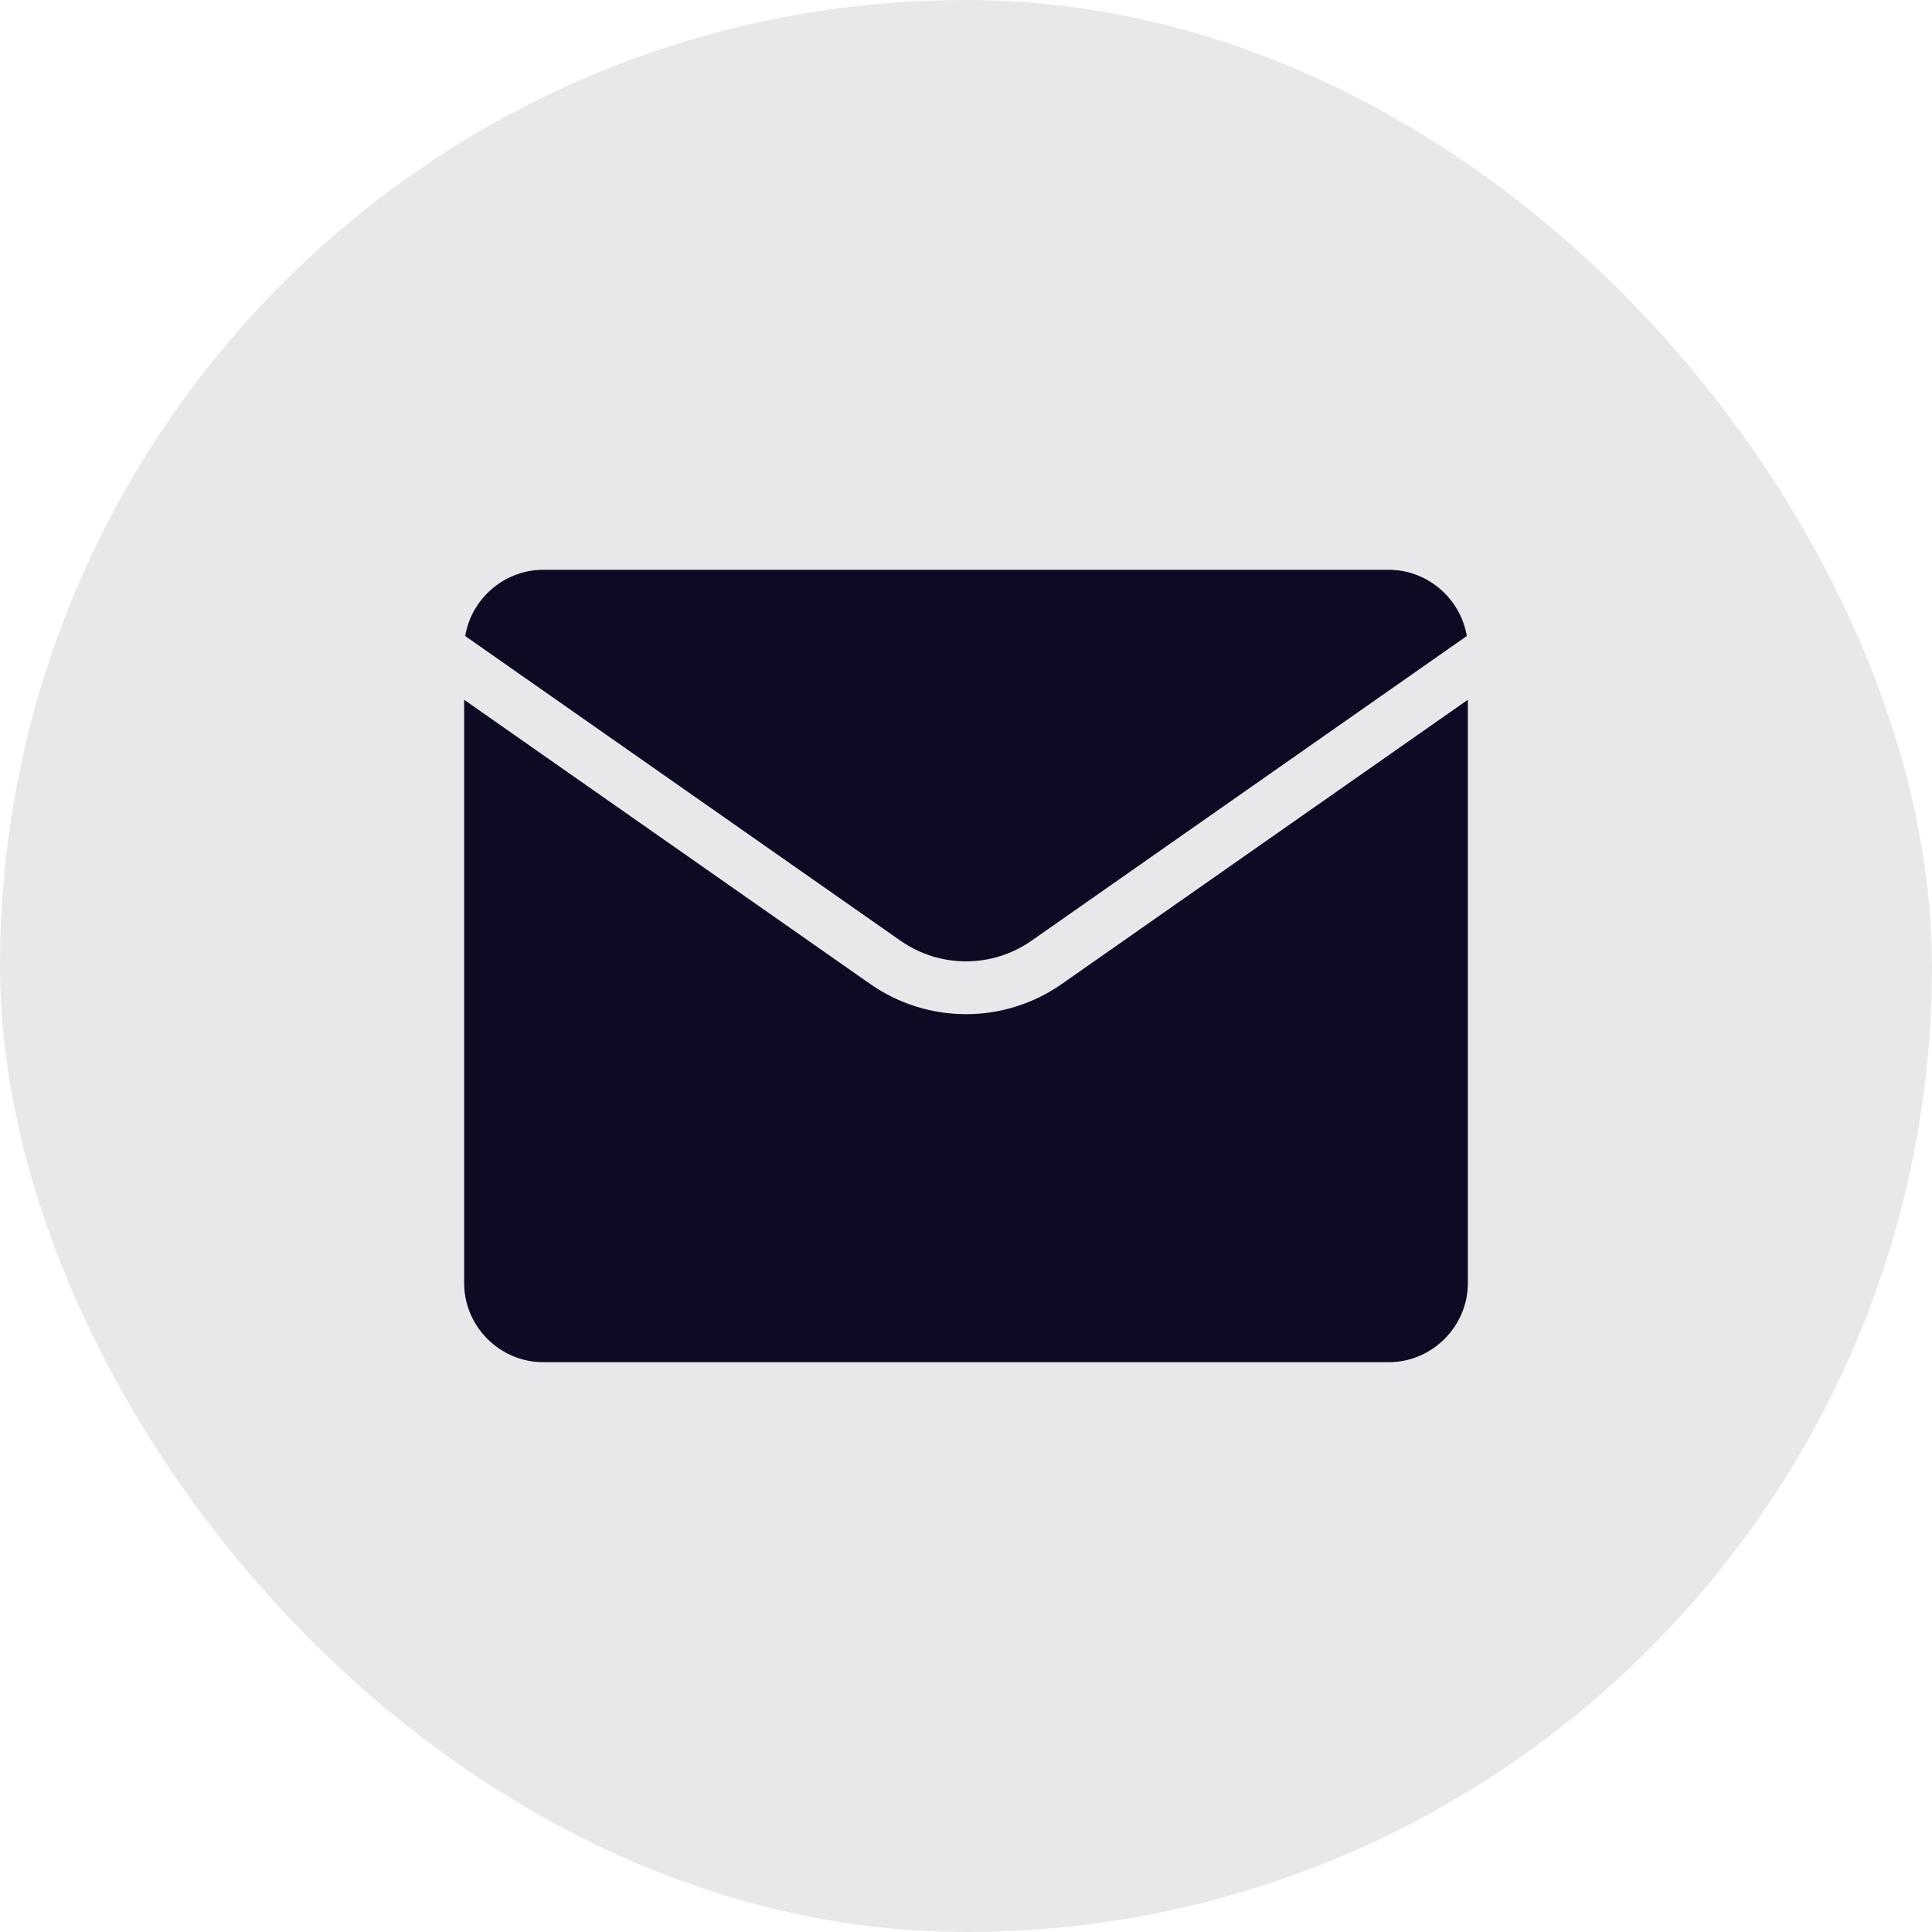
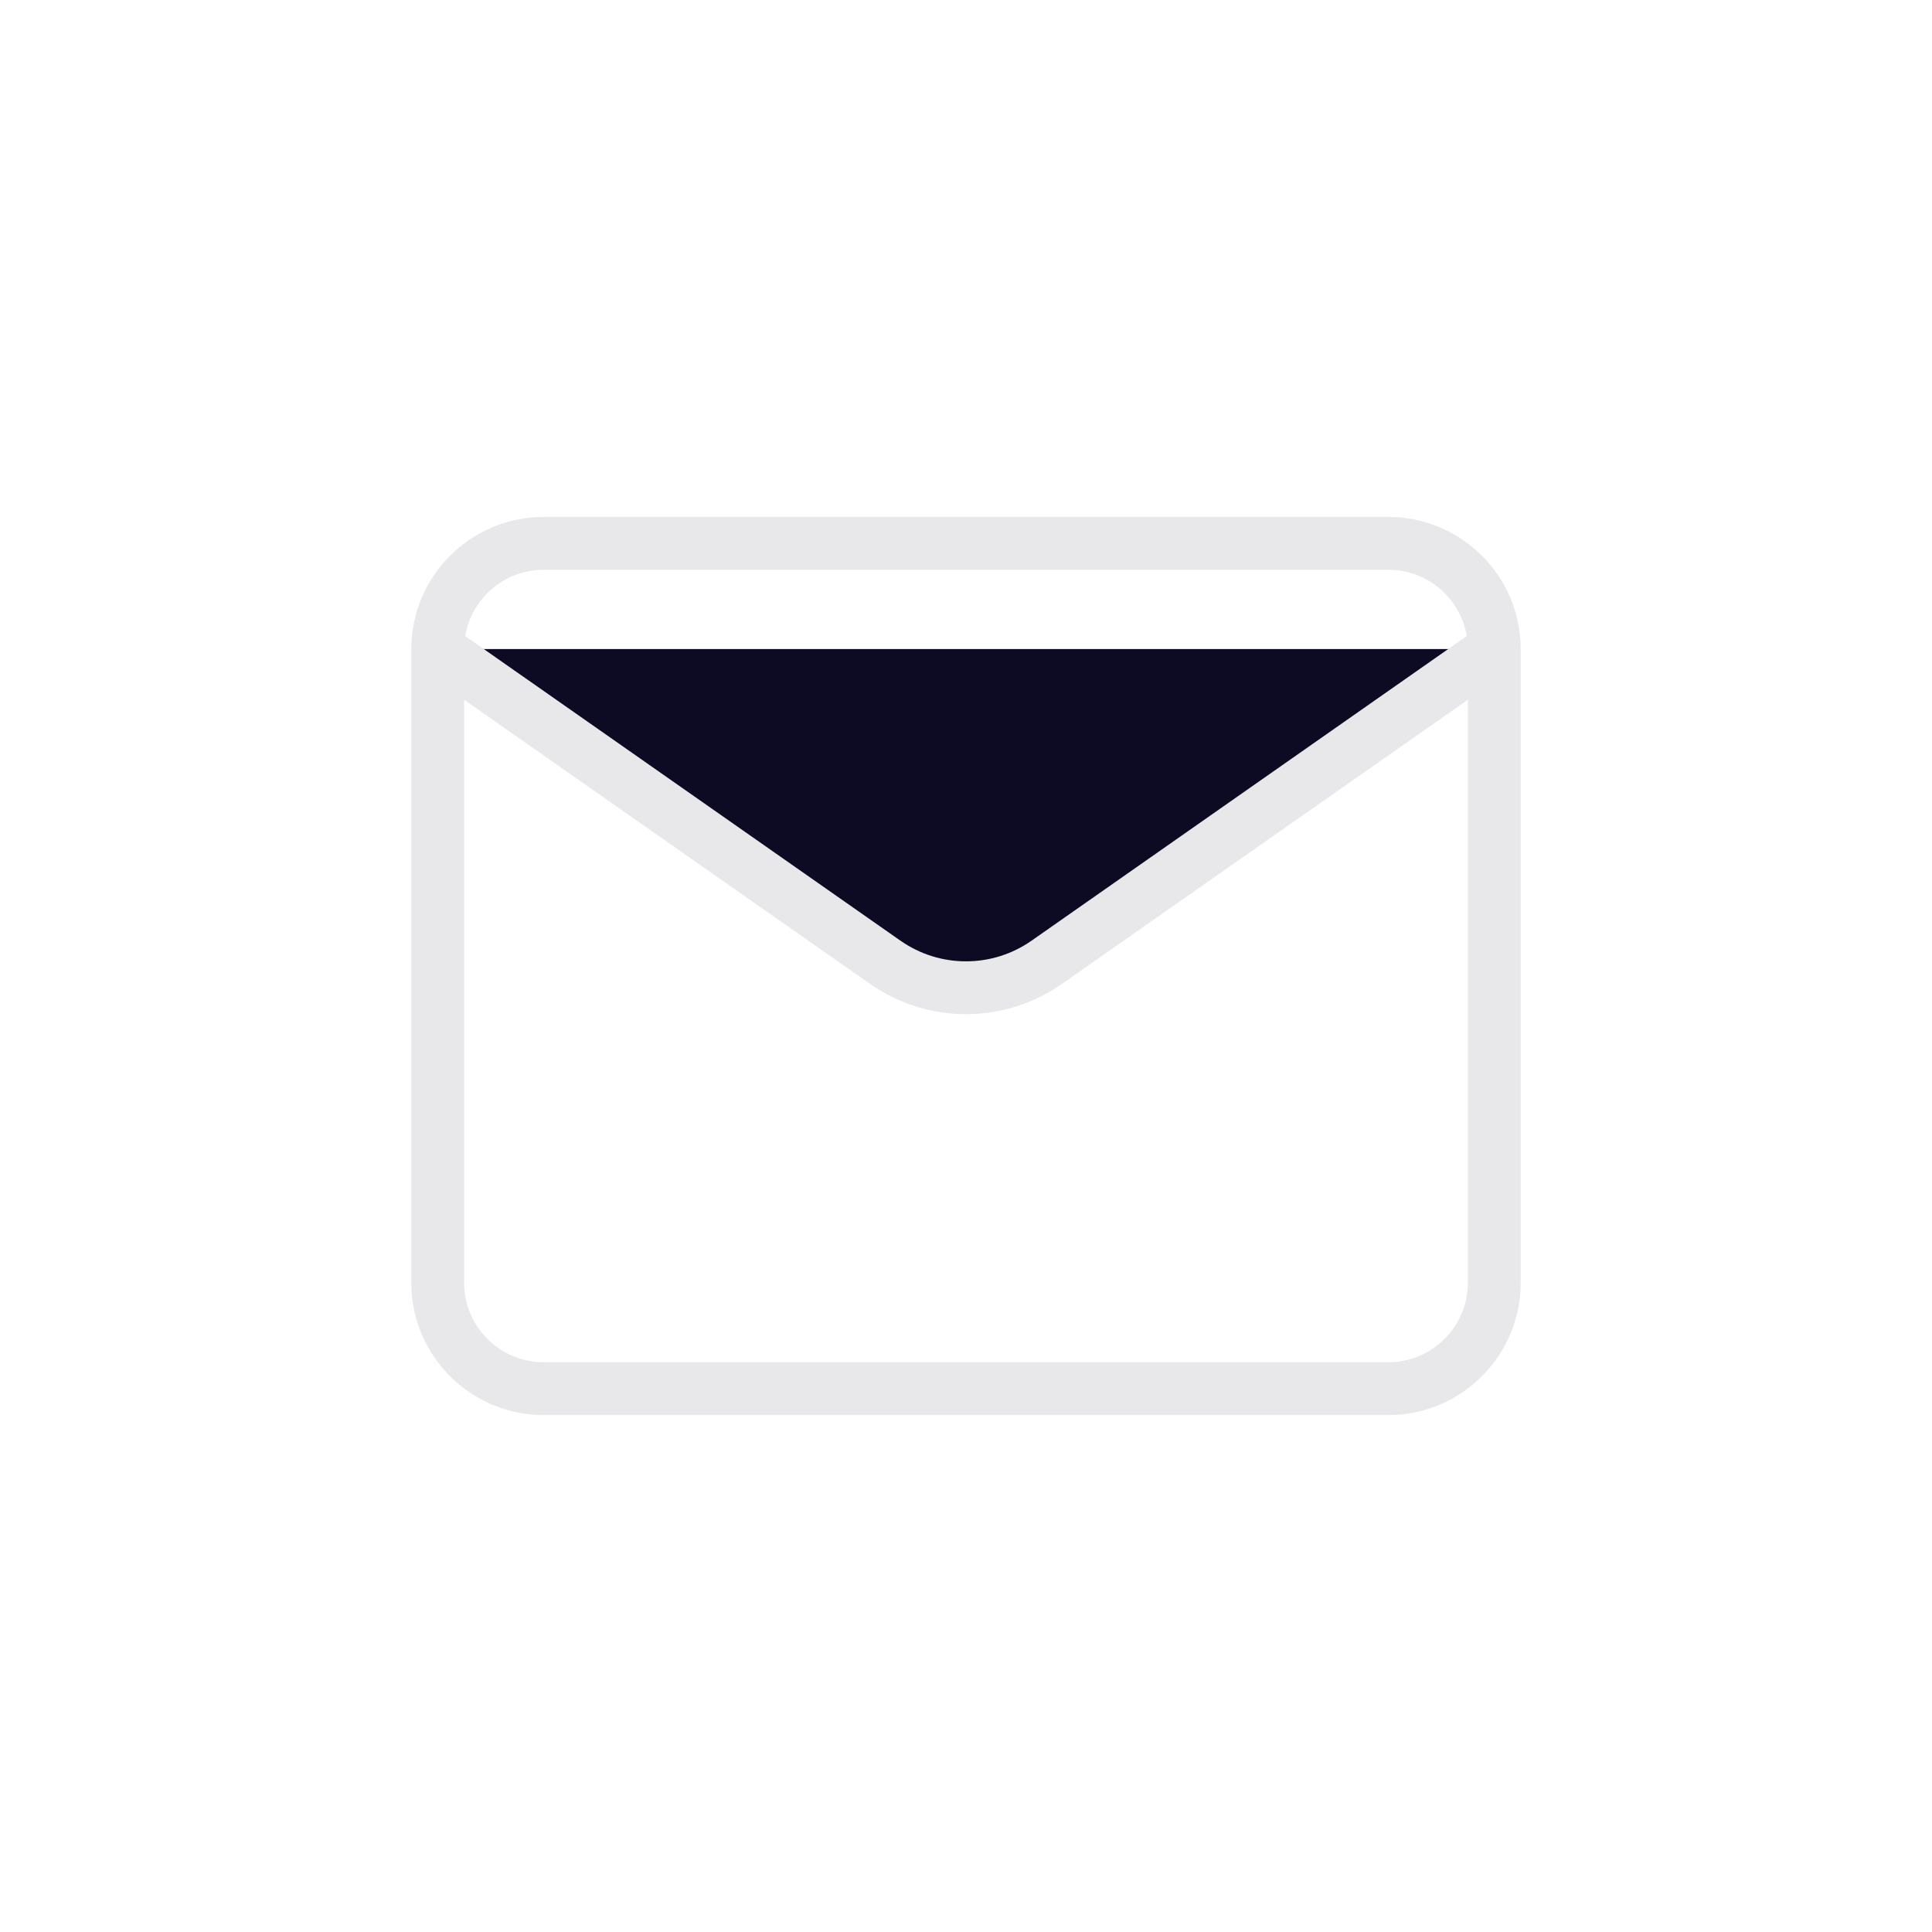
<svg xmlns="http://www.w3.org/2000/svg" width="32" height="32" viewBox="0 0 32 32" fill="none">
-   <rect width="32" height="32" rx="16" fill="#111731" fill-opacity="0.1" />
-   <path d="M9 9H23C23.962 9 24.75 9.787 24.75 10.75V21.25C24.75 22.212 23.962 23 23 23H9C8.037 23 7.25 22.212 7.25 21.25V10.75C7.25 9.787 8.037 9 9 9Z" fill="#0C0B23" />
  <path d="M24.75 10.75L17.338 15.938C16.535 16.501 15.465 16.501 14.662 15.938L7.25 10.75" fill="#0C0B23" />
  <path d="M24.75 10.75C24.75 9.787 23.962 9 23 9H9C8.037 9 7.25 9.787 7.25 10.75M24.75 10.75V21.25C24.75 22.212 23.962 23 23 23H9C8.037 23 7.25 22.212 7.25 21.25V10.75M24.75 10.75L17.338 15.938C16.535 16.501 15.465 16.501 14.662 15.938L7.25 10.75" stroke="#E8E8EB" stroke-width="0.875" stroke-linecap="round" stroke-linejoin="round" />
</svg>